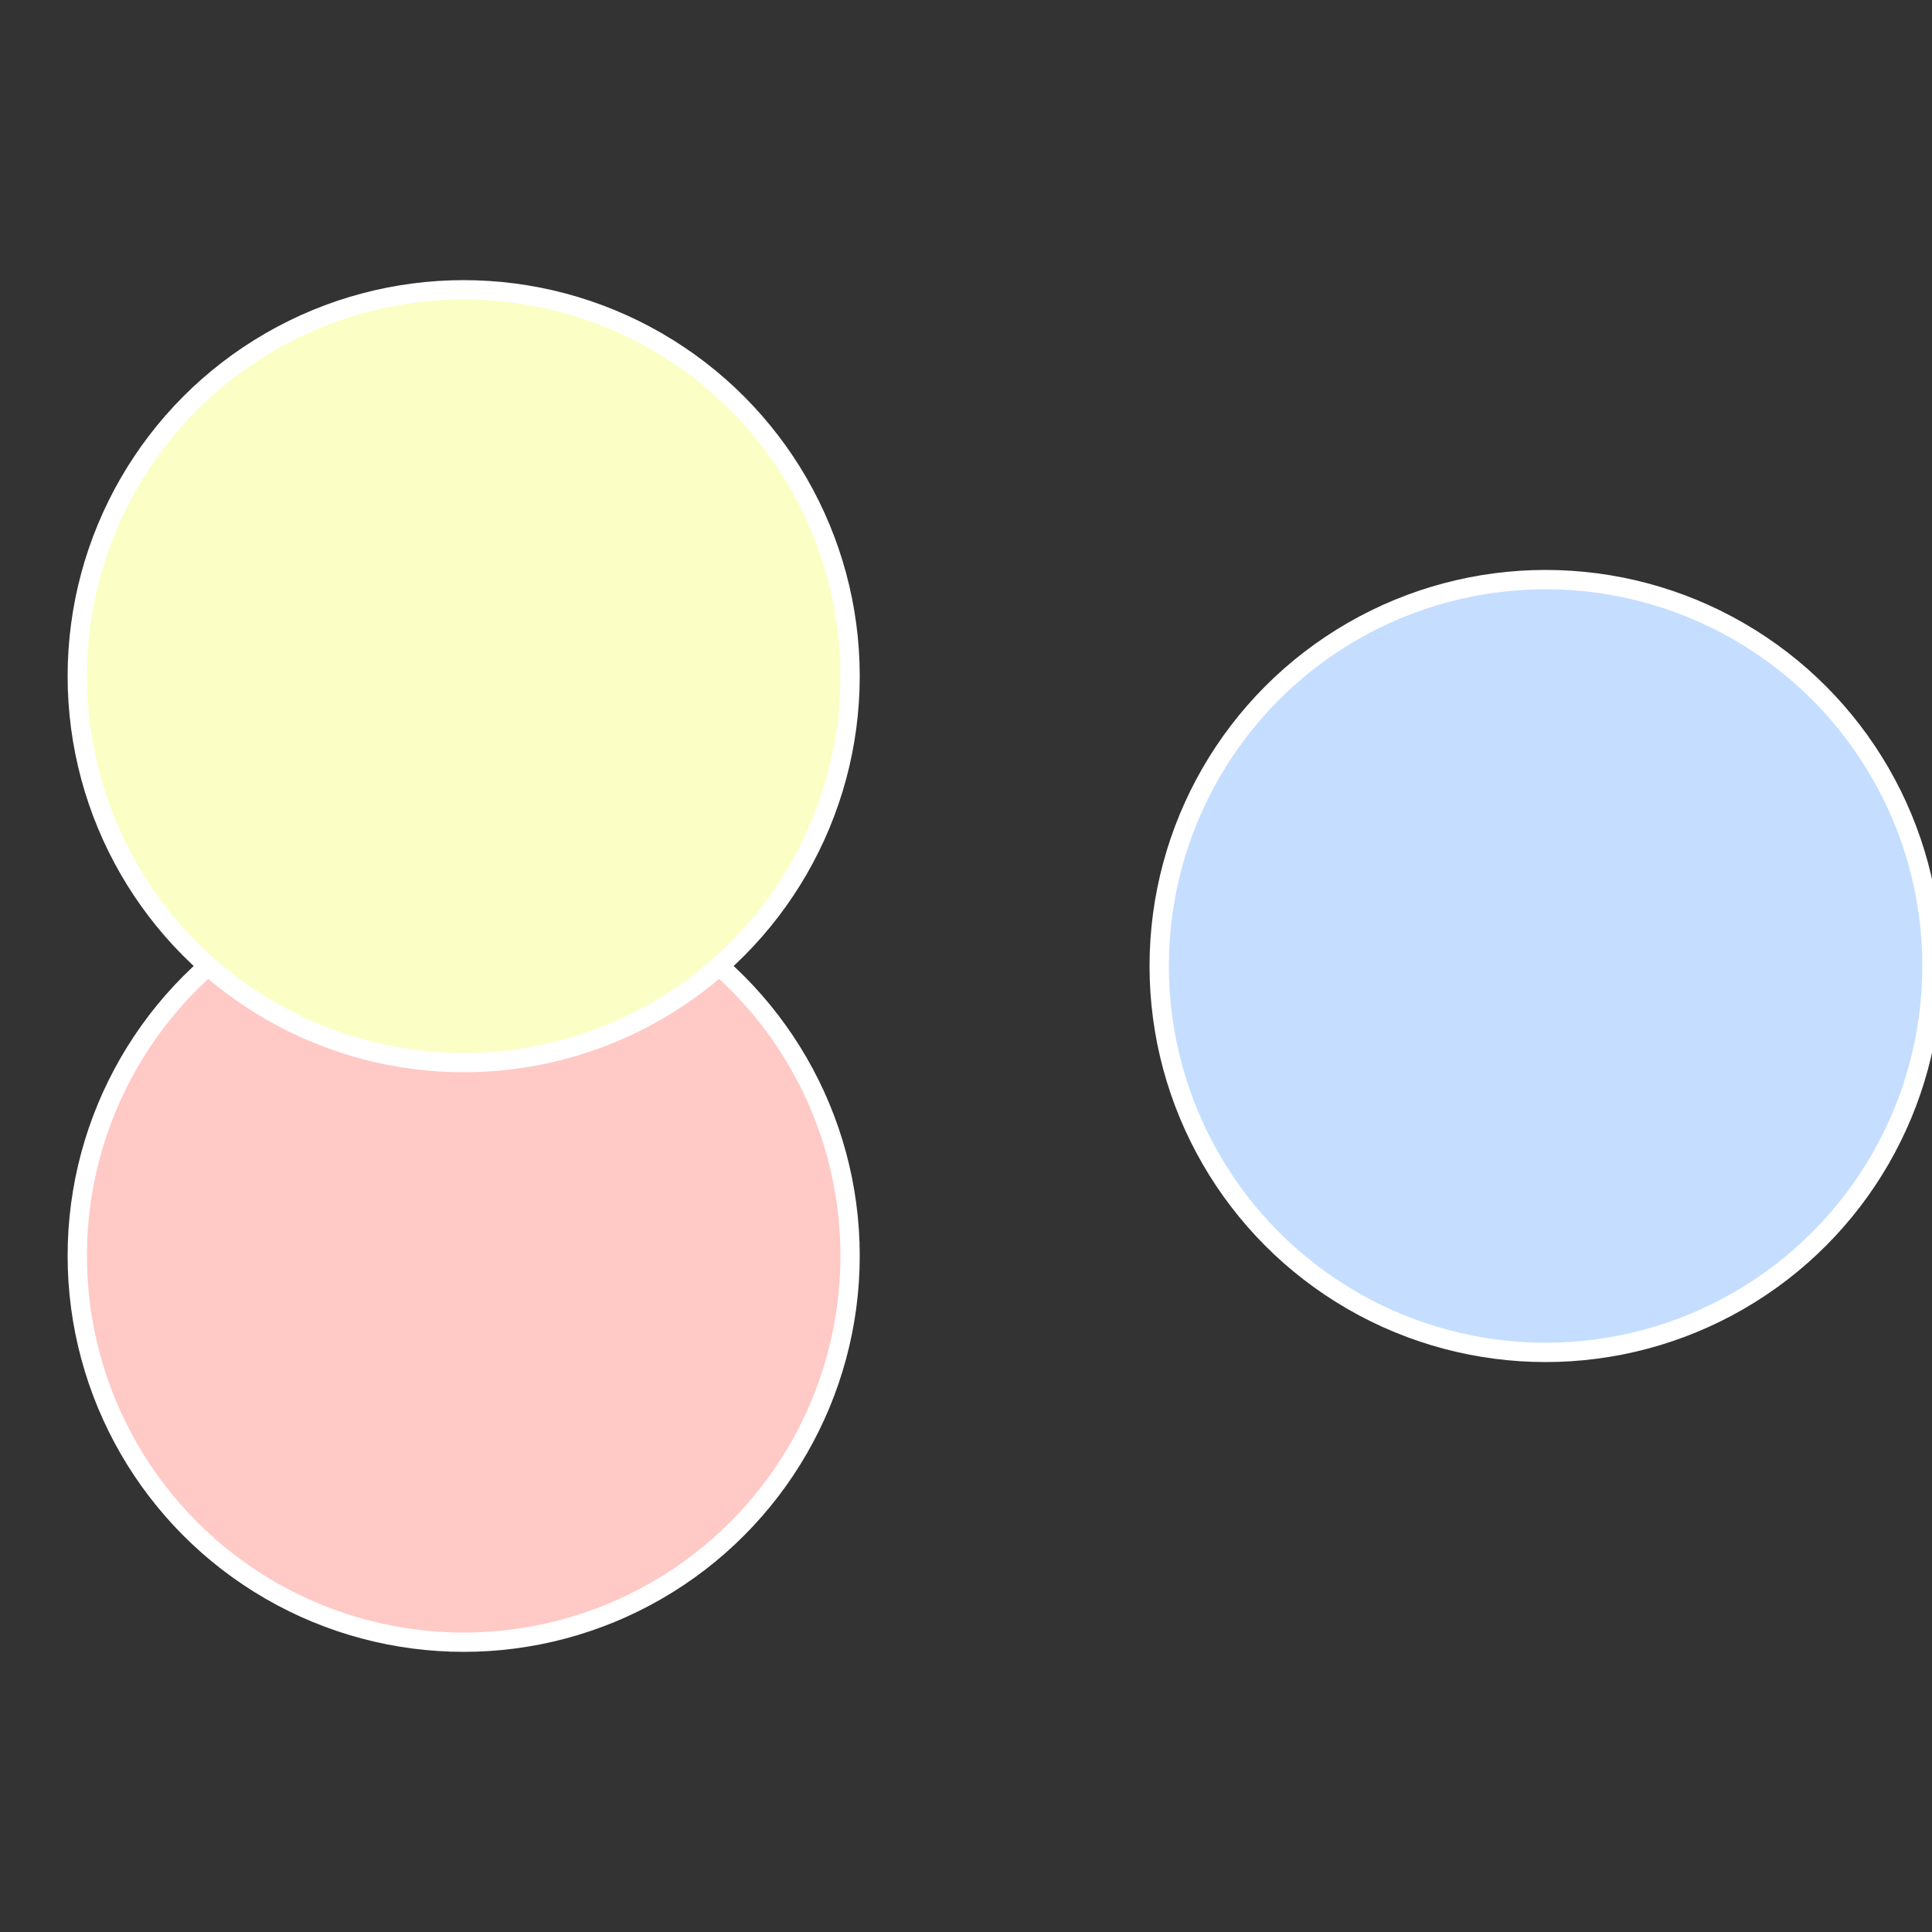
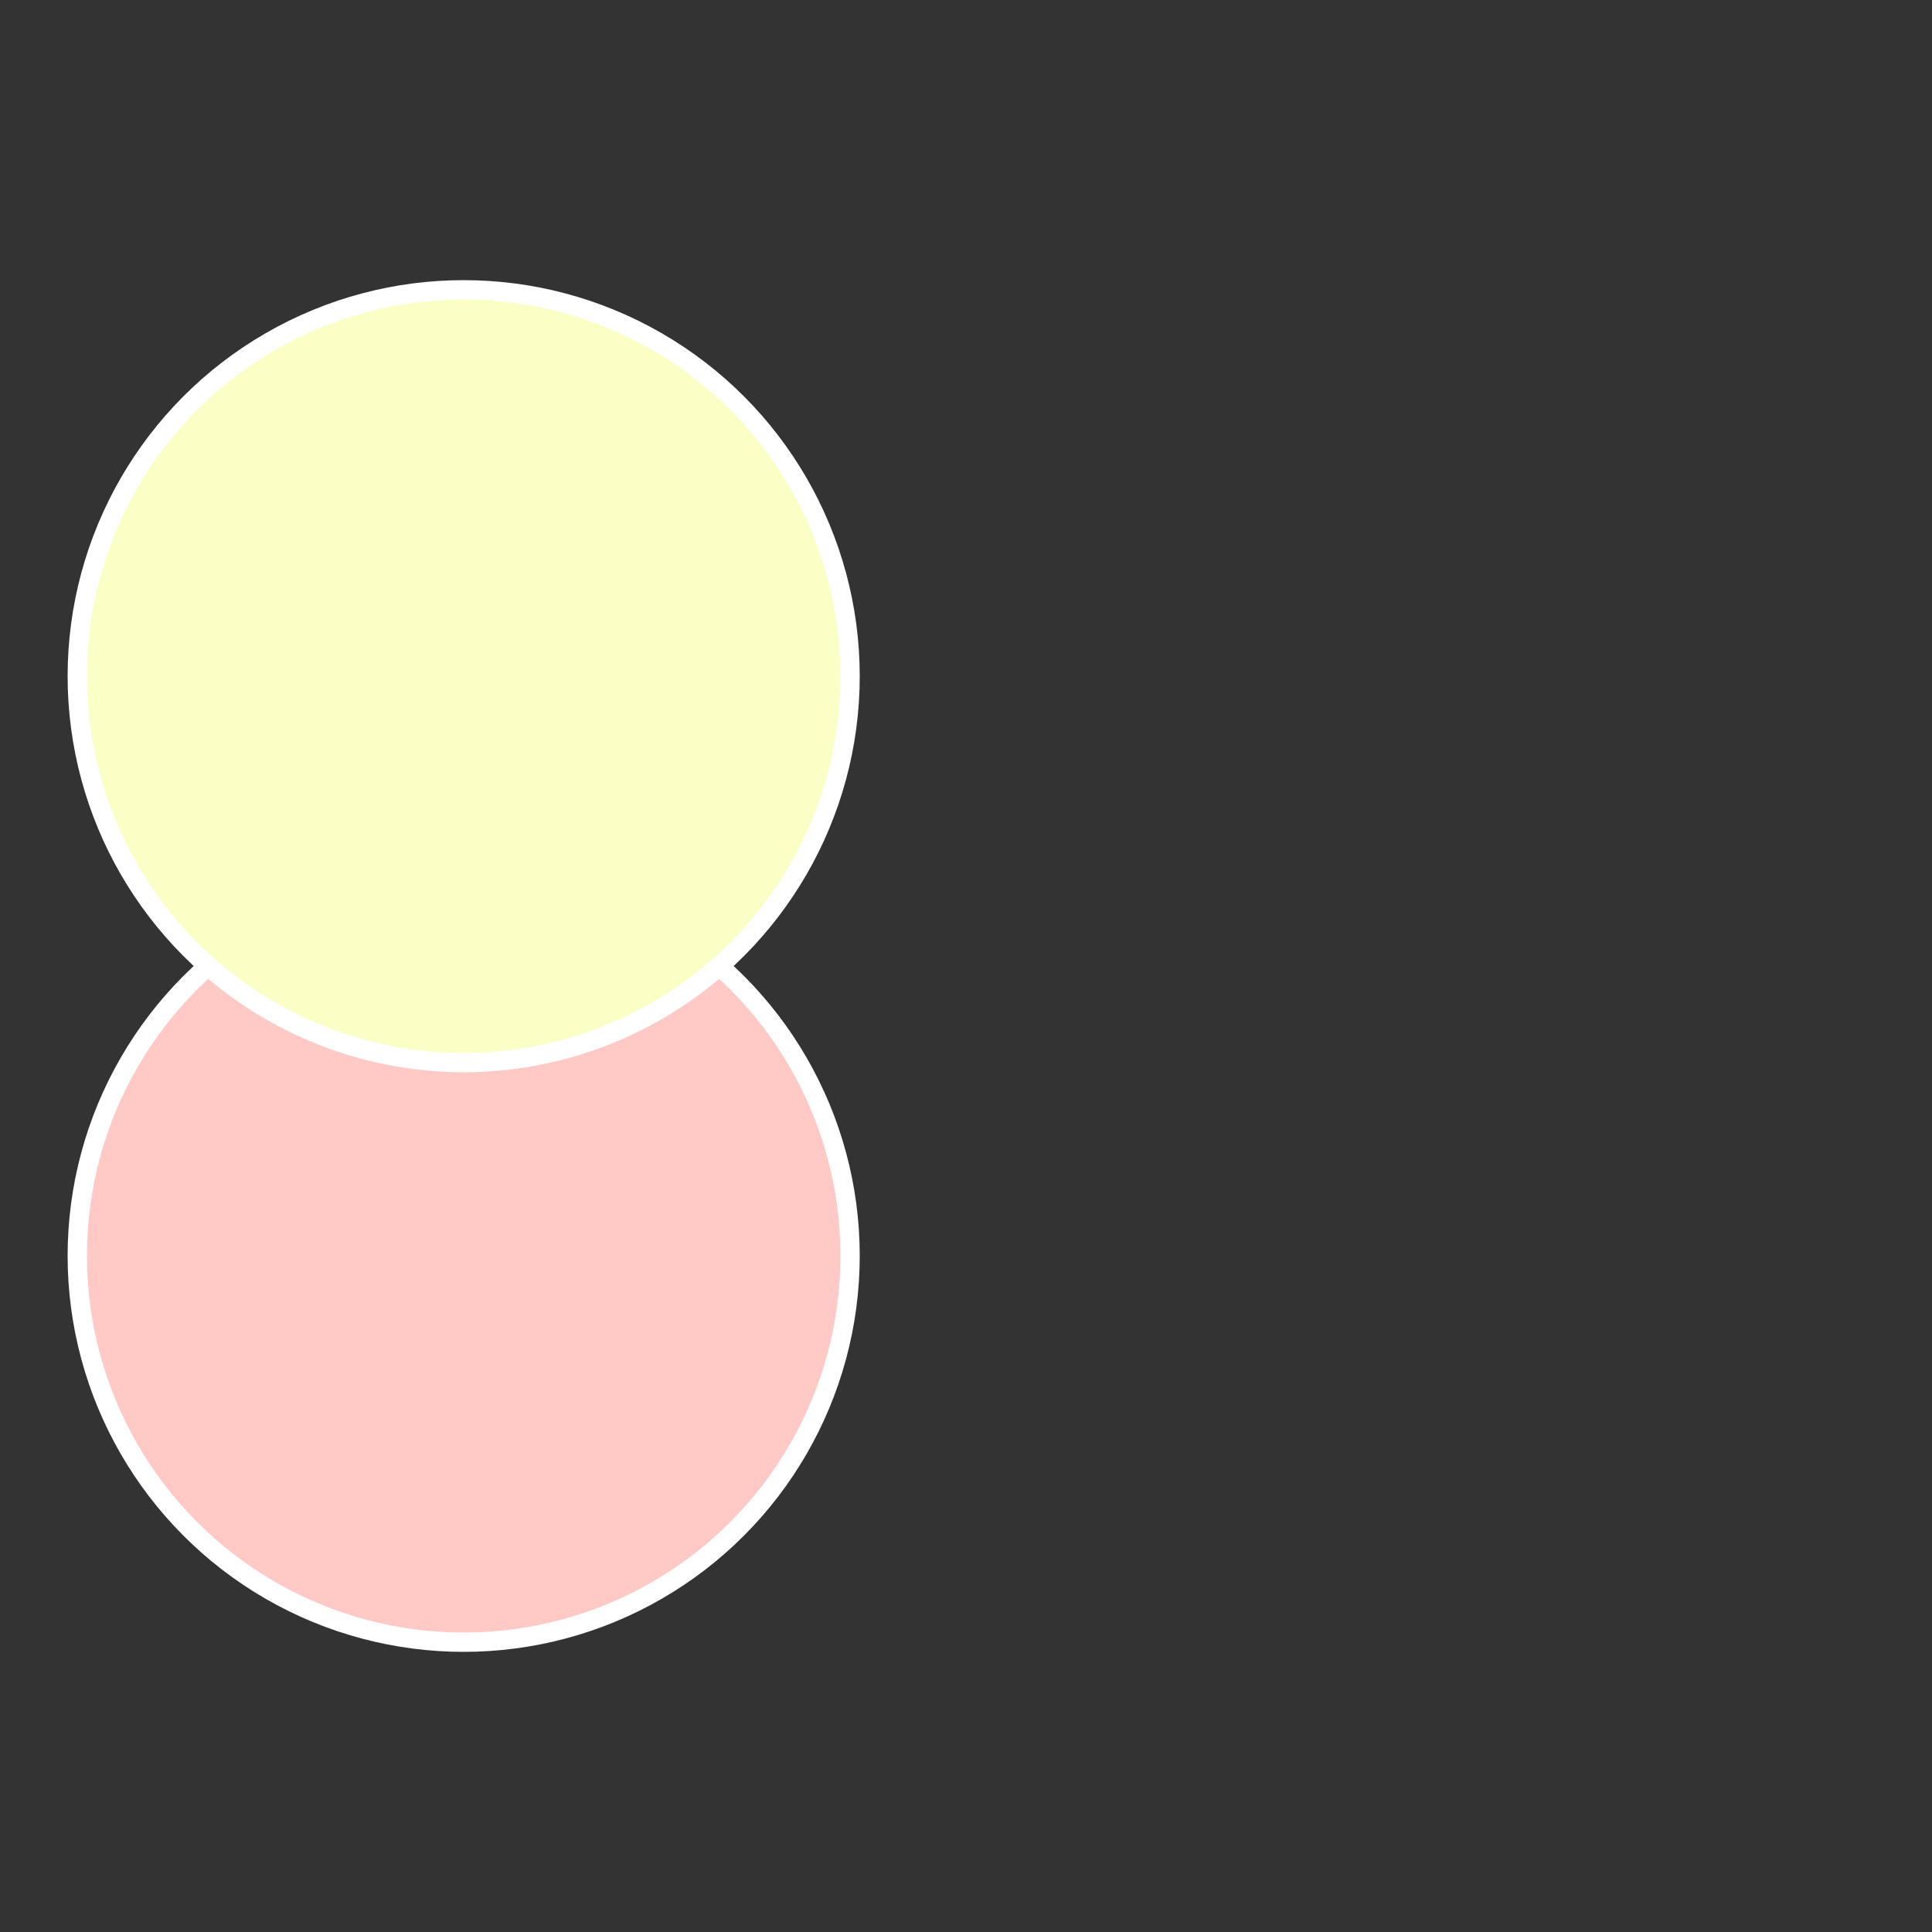
<svg xmlns="http://www.w3.org/2000/svg" width="500" height="500" viewBox="-1 -1 2 2">
  <rect x="-1" y="-1" width="2" height="2" fill="#333333" stroke="none" />
-   <circle cx="0.6" cy="0" r="0.4" fill="#c5deff" stroke="#fff" stroke-width="1%" />
  <circle cx="-0.52" cy="0.3" r="0.4" fill="#ffc9c5" stroke="#fff" stroke-width="1%" />
  <circle cx="-0.52" cy="-0.3" r="0.4" fill="#fbffc5" stroke="#fff" stroke-width="1%" />
</svg>